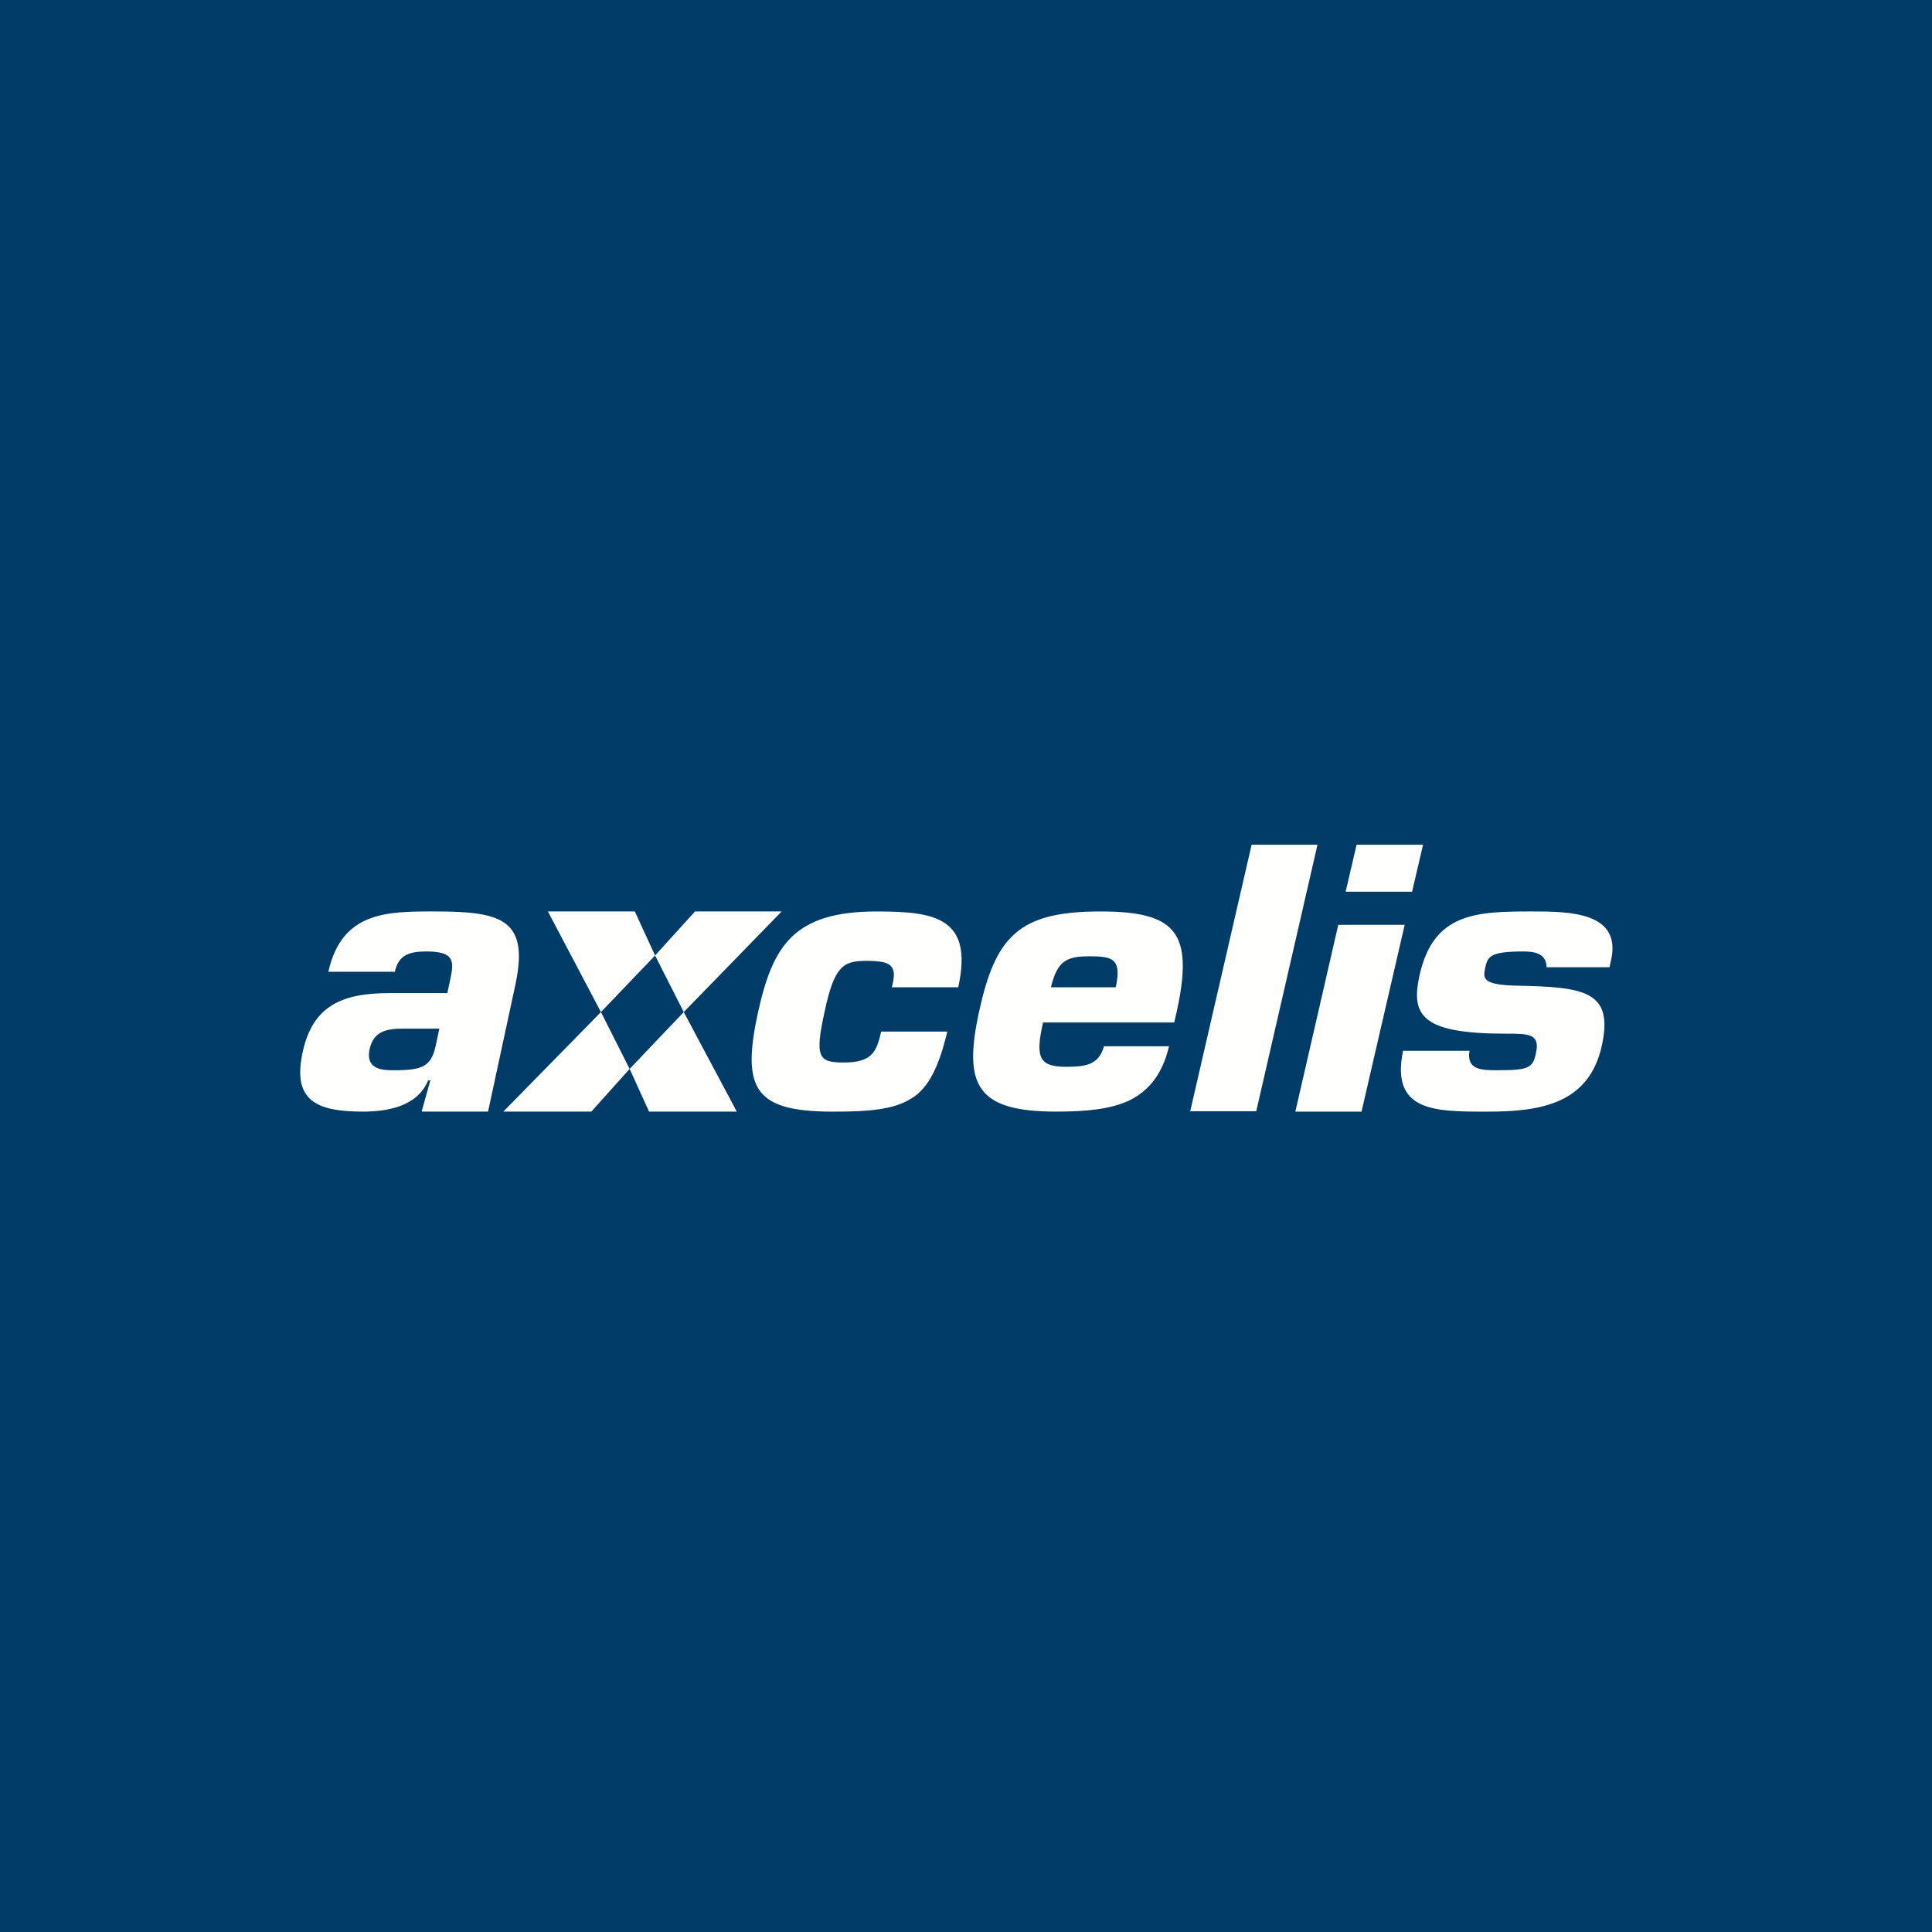
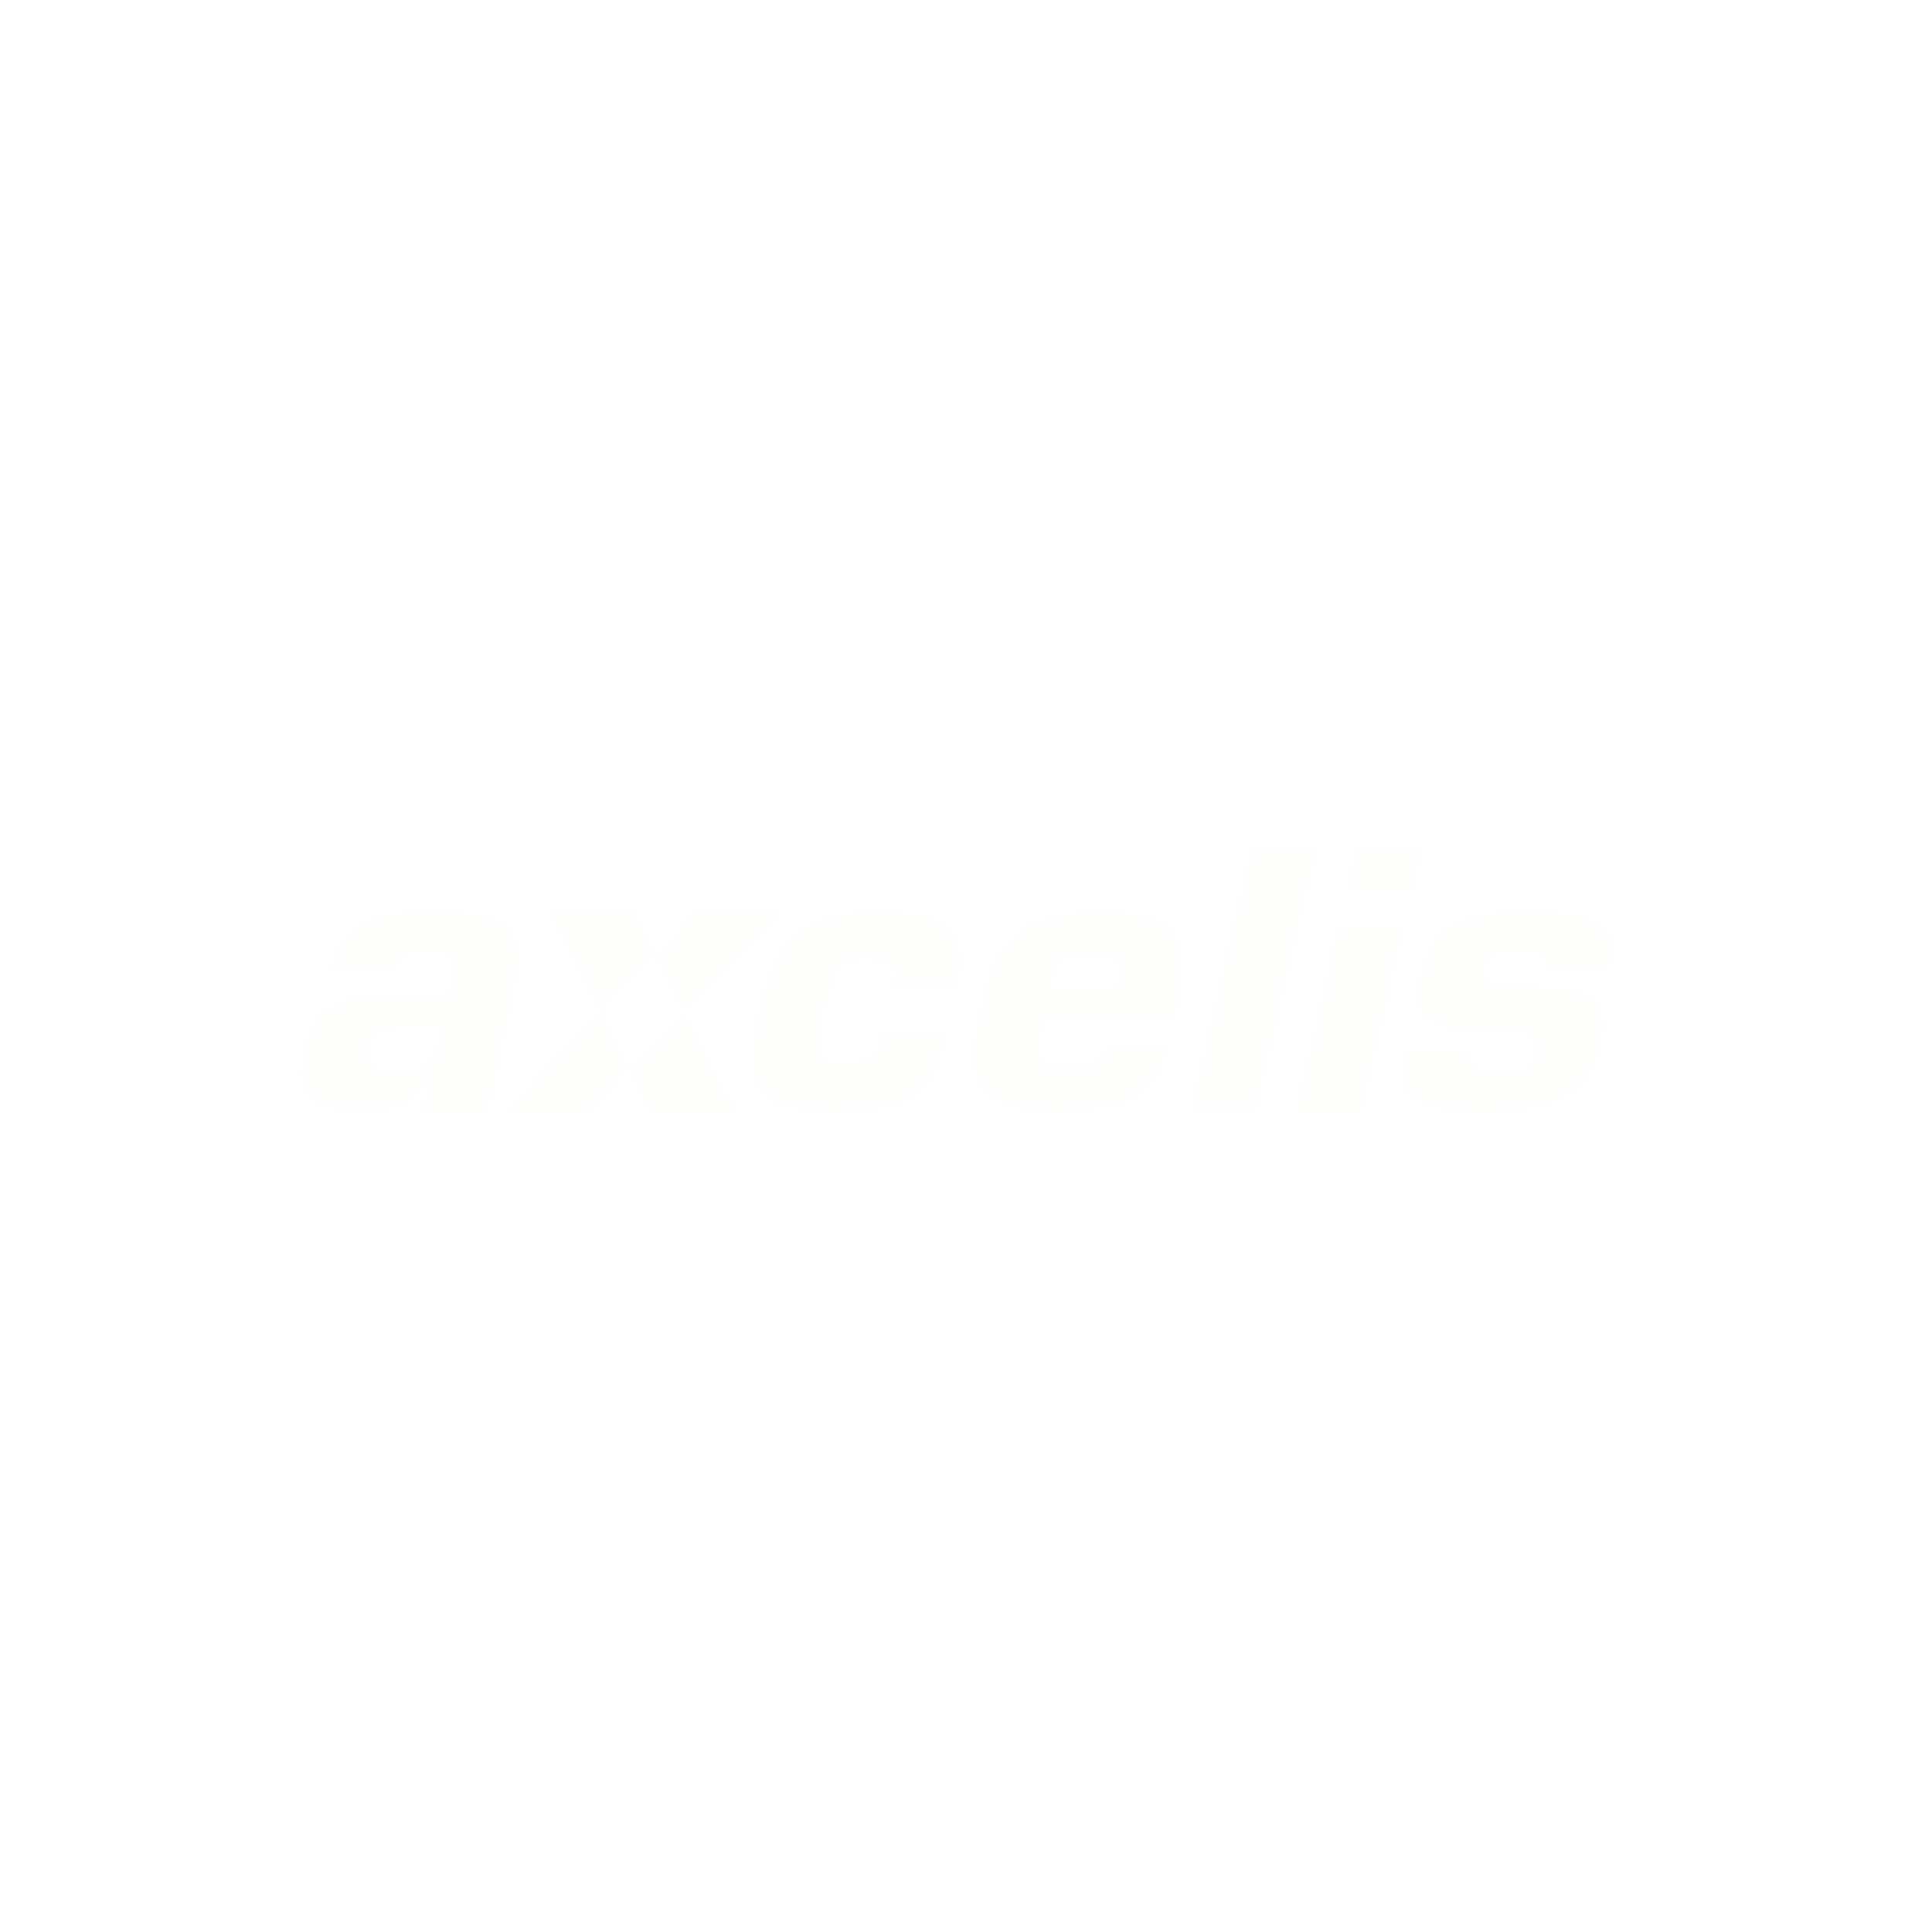
<svg xmlns="http://www.w3.org/2000/svg" width="60" height="60" fill="none">
-   <path fill="#013B68" d="M0 0h60v60H0z" />
  <g clip-path="url(#a)">
-     <path fill="#FEFEFD" d="M36.942 34.51h2.072l1.902-8.276H38.87l-1.91 8.288zm4.848-6.817h2.064l.34-1.459H42.13zm-1.562 6.83h2.055l1.341-5.802h-2.063zm7.37-6.217c-1.75 0-3.082.033-3.515 1.99-.272 1.243.068 1.806 2.683 1.806.713 0 1.07 0 .934.605-.094.473-.255.53-1.189.53-.484 0-.976 0-.874-.604h-2.064c-.39 1.89.985 1.89 2.573 1.89h.085c1.647 0 3.124-.266 3.515-2.048.374-1.707-.543-1.823-2.666-1.865-1.044-.024-1.019-.232-.96-.53v-.008c.086-.357.12-.523 1.19-.523.305 0 .72.042.72.49h1.954l.05-.224c.332-1.492-1.298-1.509-2.445-1.509zm-35.363 4.932c-.314 0-.9 0-.755-.663.127-.556.534-.63 1.044-.63h1.12l-.118.555c-.145.63-.425.738-1.29.738m1.274-4.932h-.026c-1.46 0-2.87 0-3.286 1.873h2.064c.119-.538.467-.63.985-.63.9 0 .849.332.73.896l-.085.397h-1.809c-1.485 0-2.36.415-2.674 1.79-.357 1.559.424 1.89 1.868 1.89.713 0 1.68-.14 2.02-.97h.068l-.271.97h2.063l.832-3.862c.467-2.097-.365-2.354-2.48-2.354m8.066 0h2.7l-3.04 3.125-.891-1.757 1.24-1.368zm-4.56 0h2.7l.629 1.368-1.681 1.757zm3.142 6.216-.603-1.326-1.189 1.326h-2.734l3.032-3.091.891 1.765 1.681-1.765 1.647 3.091h-2.734zM34.65 30.66c.204-.912-.136-.961-.824-.961-.73 0-.993.165-1.188.961zm-1.545 2.47c.611 0 1.019-.058 1.18-.638h2.02c-.203.87-.628 1.376-1.213 1.674-.603.29-1.384.356-2.293.356-2.48 0-2.887-.828-2.394-3.1.51-2.337 1.23-3.116 3.761-3.116 2.352 0 2.92.638 2.377 3.117l-.076.331h-4.075c-.238 1.07-.136 1.376.713 1.376m-5.74-1.094c-.144.638-.288.961-1.163.961-.773 0-.909-.149-.594-1.574.297-1.393.56-1.583 1.29-1.583.425 0 .663.041.773.165.119.133.11.332.025.655h2.063c.476-2.163-.721-2.354-2.53-2.354-2.572 0-3.226 1.053-3.684 3.117-.527 2.403-.11 3.1 2.326 3.1 1.104 0 1.876-.059 2.428-.407.544-.315.875-1.036 1.12-2.08z" />
+     <path fill="#FEFEFD" d="M36.942 34.51h2.072l1.902-8.276H38.87l-1.91 8.288zm4.848-6.817h2.064l.34-1.459H42.13zm-1.562 6.83h2.055l1.341-5.802h-2.063zm7.37-6.217c-1.75 0-3.082.033-3.515 1.99-.272 1.243.068 1.806 2.683 1.806.713 0 1.07 0 .934.605-.094.473-.255.53-1.189.53-.484 0-.976 0-.874-.604h-2.064c-.39 1.89.985 1.89 2.573 1.89h.085c1.647 0 3.124-.266 3.515-2.048.374-1.707-.543-1.823-2.666-1.865-1.044-.024-1.019-.232-.96-.53c.086-.357.12-.523 1.19-.523.305 0 .72.042.72.49h1.954l.05-.224c.332-1.492-1.298-1.509-2.445-1.509zm-35.363 4.932c-.314 0-.9 0-.755-.663.127-.556.534-.63 1.044-.63h1.12l-.118.555c-.145.63-.425.738-1.29.738m1.274-4.932h-.026c-1.46 0-2.87 0-3.286 1.873h2.064c.119-.538.467-.63.985-.63.9 0 .849.332.73.896l-.085.397h-1.809c-1.485 0-2.36.415-2.674 1.79-.357 1.559.424 1.89 1.868 1.89.713 0 1.68-.14 2.02-.97h.068l-.271.97h2.063l.832-3.862c.467-2.097-.365-2.354-2.48-2.354m8.066 0h2.7l-3.04 3.125-.891-1.757 1.24-1.368zm-4.56 0h2.7l.629 1.368-1.681 1.757zm3.142 6.216-.603-1.326-1.189 1.326h-2.734l3.032-3.091.891 1.765 1.681-1.765 1.647 3.091h-2.734zM34.65 30.66c.204-.912-.136-.961-.824-.961-.73 0-.993.165-1.188.961zm-1.545 2.47c.611 0 1.019-.058 1.18-.638h2.02c-.203.87-.628 1.376-1.213 1.674-.603.29-1.384.356-2.293.356-2.48 0-2.887-.828-2.394-3.1.51-2.337 1.23-3.116 3.761-3.116 2.352 0 2.92.638 2.377 3.117l-.076.331h-4.075c-.238 1.07-.136 1.376.713 1.376m-5.74-1.094c-.144.638-.288.961-1.163.961-.773 0-.909-.149-.594-1.574.297-1.393.56-1.583 1.29-1.583.425 0 .663.041.773.165.119.133.11.332.025.655h2.063c.476-2.163-.721-2.354-2.53-2.354-2.572 0-3.226 1.053-3.684 3.117-.527 2.403-.11 3.1 2.326 3.1 1.104 0 1.876-.059 2.428-.407.544-.315.875-1.036 1.12-2.08z" />
  </g>
  <defs>
    <clipPath id="a">
      <path fill="#fff" d="M9 26h42v9H9z" />
    </clipPath>
  </defs>
</svg>